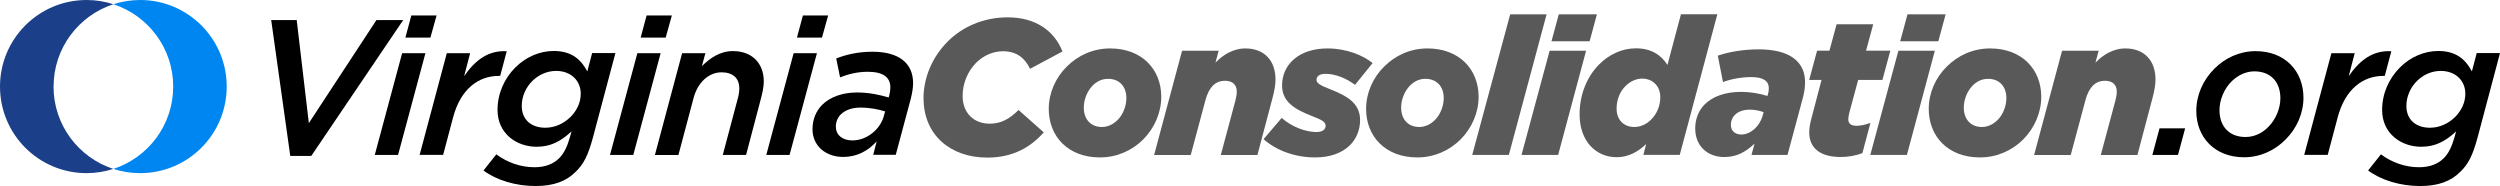
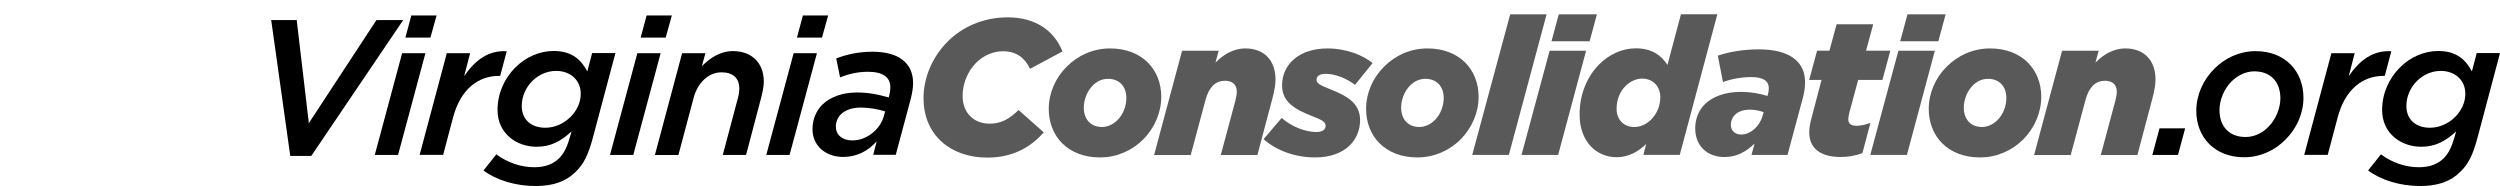
<svg xmlns="http://www.w3.org/2000/svg" id="Layer_2" data-name="Layer 2" viewBox="0 0 461.48 34.36">
  <defs>
    <style>
      .cls-1, .cls-2, .cls-3, .cls-4 {
        stroke-width: 0px;
      }

      .cls-2 {
        fill: #595959;
      }

      .cls-3 {
        fill: #1b4089;
      }

      .cls-4 {
        fill: #0086f1;
      }
    </style>
  </defs>
  <g id="Layer_2-2" data-name="Layer 2">
    <g>
      <g>
-         <path class="cls-3" d="M9.89,15.98c0-7.1,4.63-13.11,11.04-15.2-1.56-.51-3.22-.78-4.94-.78C7.15,0,0,7.15,0,15.98s7.15,15.98,15.98,15.98c1.73,0,3.39-.28,4.94-.78-6.4-2.08-11.04-8.1-11.04-15.2h.01Z" />
-         <path class="cls-4" d="M25.87,0C24.14,0,22.48.28,20.93.78c6.4,2.08,11.04,8.1,11.04,15.2s-4.63,13.11-11.04,15.2c1.56.51,3.22.78,4.94.78,8.82,0,15.98-7.15,15.98-15.98S34.69,0,25.87,0Z" />
-       </g>
+         </g>
      <g>
-         <path class="cls-1" d="M50.08,3.7h4.69l2.24,19.03,12.48-19.03h4.94l-16.97,25.08h-3.88l-3.52-25.08Z" />
+         <path class="cls-1" d="M50.08,3.7h4.69l2.24,19.03,12.48-19.03h4.94l-16.97,25.08h-3.88l-3.52-25.08" />
        <path class="cls-1" d="M74.23,9.82h4.3l-5.05,18.78h-4.3l5.05-18.78ZM75.93,2.85h4.66l-1.14,4.09h-4.62l1.1-4.09Z" />
        <path class="cls-1" d="M82.48,9.82h4.3l-1.1,4.23c2.06-2.99,4.52-4.8,7.86-4.59l-1.21,4.55h-.25c-3.77,0-7.04,2.42-8.43,7.61l-1.85,6.97h-4.34l5.02-18.78Z" />
        <path class="cls-1" d="M89.24,31.48l2.38-2.99c1.99,1.49,4.48,2.38,7.01,2.38,2.03,0,3.52-.6,4.59-1.67.92-.92,1.49-2.17,1.96-3.81l.32-1.14c-1.96,1.81-3.81,2.84-6.44,2.84-3.7,0-7.22-2.42-7.22-6.79,0-3.13,1.32-5.87,3.27-7.83s4.52-3.06,7.11-3.06c3.56,0,5.16,1.85,6.19,3.77l.89-3.38h4.3l-4.13,15.51c-.92,3.42-1.74,4.98-3.2,6.4-1.74,1.74-4.05,2.63-7.4,2.63-3.66,0-7.22-1.07-9.64-2.88ZM105.28,21.63c1.21-1.21,1.92-2.7,1.92-4.34,0-2.38-1.78-4.2-4.55-4.2-1.67,0-3.2.71-4.38,1.85-1.21,1.21-1.96,2.85-1.96,4.62,0,2.67,1.92,4.02,4.34,4.02,1.74,0,3.41-.75,4.62-1.96Z" />
        <path class="cls-1" d="M117.65,9.82h4.3l-5.05,18.78h-4.3l5.05-18.78ZM119.36,2.85h4.66l-1.14,4.09h-4.62l1.1-4.09Z" />
        <path class="cls-1" d="M125.91,9.82h4.3l-.64,2.38c1.49-1.46,3.31-2.77,5.73-2.77,3.45,0,5.69,2.17,5.69,5.62,0,1-.28,2.21-.57,3.31l-2.7,10.24h-4.3l2.77-10.42c.18-.6.28-1.35.28-1.88,0-1.88-1.21-2.95-3.27-2.95-2.42,0-4.41,1.92-5.16,4.7l-2.81,10.56h-4.34l5.02-18.78Z" />
        <path class="cls-1" d="M146.5,9.82h4.3l-5.05,18.78h-4.3l5.05-18.78ZM148.21,2.85h4.66l-1.14,4.09h-4.62l1.1-4.09Z" />
        <path class="cls-1" d="M149.98,23.87c0-1.88.68-3.38,1.78-4.52,1.49-1.46,3.77-2.28,6.44-2.28,2.21,0,4.16.43,5.83.92l.11-.32c.11-.46.21-1,.21-1.57,0-1.74-1.21-2.85-4.16-2.85-1.88,0-3.63.43-5.12,1.03l-.71-3.49c1.92-.75,4.13-1.24,6.69-1.24,4.91,0,7.5,2.13,7.5,5.8,0,.92-.18,1.81-.39,2.74l-2.81,10.49h-4.16l.64-2.49c-1.6,1.78-3.66,2.88-6.19,2.88-3.2,0-5.66-2.03-5.66-5.12ZM163.14,21.42l.25-.85c-1.21-.39-2.85-.71-4.55-.71-1.56,0-2.81.46-3.63,1.25-.6.6-.92,1.39-.92,2.28,0,1.49,1.17,2.53,3.06,2.53,2.6,0,5.09-1.96,5.8-4.48Z" />
        <path class="cls-2" d="M170.47,18.18c0-3.77,1.56-7.61,4.48-10.53,2.63-2.63,6.47-4.45,11.1-4.45,5.05,0,8.57,2.45,10.07,6.3l-5.98,3.2c-1-2.06-2.56-3.24-4.98-3.24-1.92,0-3.66.82-4.98,2.13-1.53,1.56-2.49,3.77-2.49,6.12,0,3.17,2.1,5.12,4.98,5.12,2.17,0,3.73-.92,5.34-2.53l4.66,4.13c-2.42,2.74-5.69,4.66-10.42,4.66-6.86,0-11.77-4.23-11.77-10.92Z" />
        <path class="cls-2" d="M214.36,17.86c0,2.95-1.25,5.76-3.31,7.86-2.03,2.03-4.84,3.34-8,3.34-5.9,0-9.46-3.88-9.46-8.96,0-2.92,1.25-5.76,3.34-7.82,2.03-2.03,4.8-3.34,8-3.34,5.87,0,9.43,3.88,9.43,8.93ZM206.25,22.2c1.07-1.03,1.67-2.67,1.67-4.09,0-2.21-1.35-3.56-3.38-3.56-1.1,0-2.06.46-2.81,1.21-1.07,1.07-1.67,2.67-1.67,4.09,0,2.24,1.35,3.59,3.34,3.59,1.1,0,2.1-.5,2.85-1.25Z" />
        <path class="cls-2" d="M218.2,9.36h6.76l-.6,2.21c1.32-1.39,3.24-2.63,5.51-2.63,3.49,0,5.58,2.21,5.58,5.76,0,1.03-.25,2.24-.57,3.45l-2.77,10.46h-6.76l2.7-10.07c.14-.53.25-1.17.25-1.6,0-1.28-.75-2.03-2.17-2.03-1.88,0-2.99,1.32-3.59,3.49l-2.74,10.21h-6.76l5.16-19.24Z" />
        <path class="cls-2" d="M233.25,25.68l3.34-3.91c1.88,1.67,4.45,2.6,6.4,2.6,1.14,0,1.71-.46,1.71-1.17s-.75-1.1-2.6-1.81c-3.06-1.21-5.44-2.56-5.44-5.62,0-3.84,3.09-6.83,8.39-6.83,3.49,0,6.58,1.28,8.32,2.7l-3.24,4.02c-1.67-1.25-3.7-2.03-5.44-2.03-1.1,0-1.67.43-1.67,1.1,0,.64.68,1.03,2.67,1.81,2.77,1.1,5.37,2.42,5.37,5.62,0,3.7-2.77,6.9-8.32,6.9-3.66,0-7.18-1.28-9.5-3.38Z" />
        <path class="cls-2" d="M272.94,17.86c0,2.95-1.25,5.76-3.31,7.86-2.03,2.03-4.84,3.34-8,3.34-5.9,0-9.46-3.88-9.46-8.96,0-2.92,1.24-5.76,3.34-7.82,2.03-2.03,4.8-3.34,8-3.34,5.87,0,9.43,3.88,9.43,8.93ZM264.83,22.2c1.07-1.03,1.67-2.67,1.67-4.09,0-2.21-1.35-3.56-3.38-3.56-1.1,0-2.06.46-2.81,1.21-1.07,1.07-1.67,2.67-1.67,4.09,0,2.24,1.35,3.59,3.34,3.59,1.1,0,2.1-.5,2.85-1.25Z" />
        <path class="cls-2" d="M278.77,2.64h6.72l-6.97,25.96h-6.76l7.01-25.96Z" />
        <path class="cls-2" d="M286.06,9.36h6.72l-5.16,19.24h-6.76l5.19-19.24ZM287.74,2.64h7.04l-1.35,4.98h-7.04l1.35-4.98Z" />
        <path class="cls-2" d="M303.88,26.57c-1.49,1.46-3.34,2.45-5.44,2.45-3.81,0-6.86-2.92-6.86-7.9,0-3.77,1.42-7.04,3.63-9.25,1.85-1.85,4.23-2.95,6.76-2.95,2.88,0,4.66,1.25,5.83,3.06l2.49-9.35h6.72l-6.94,25.96h-6.72l.53-2.03ZM304.77,22.09c1.07-1.07,1.71-2.53,1.71-4.16,0-2.03-1.42-3.42-3.34-3.42-1.14,0-2.24.53-3.06,1.35-1.03,1-1.67,2.49-1.67,4.2,0,2.06,1.32,3.38,3.27,3.38,1.17,0,2.28-.53,3.09-1.35Z" />
        <path class="cls-2" d="M312.92,23.76c0-1.85.64-3.38,1.78-4.52,1.49-1.46,3.81-2.28,6.69-2.28,1.74,0,3.34.29,4.87.75l.07-.25c.11-.32.18-.75.18-1.17,0-1.28-.92-2.06-3.27-2.06-1.81,0-3.84.39-5.19.92l-.96-4.87c2.03-.71,4.77-1.17,7.54-1.17,5.76,0,8.57,2.28,8.57,6.08,0,.92-.14,1.85-.39,2.81l-2.85,10.6h-6.65l.57-2.1c-1.64,1.57-3.34,2.49-5.58,2.49-3.13,0-5.37-2.06-5.37-5.23ZM325.37,21.34l.18-.64c-.71-.25-1.6-.46-2.53-.46-1.21,0-2.17.36-2.77.96-.46.46-.75,1.1-.75,1.85,0,1.1.78,1.78,1.92,1.78,1.74,0,3.42-1.53,3.95-3.49Z" />
        <path class="cls-2" d="M333.97,24.44c0-.78.14-1.6.39-2.53l1.88-7.15h-2.28l1.46-5.41h2.28l1.32-4.87h6.76l-1.32,4.87h4.48l-1.46,5.41h-4.48l-1.64,6.08c-.11.46-.18.89-.18,1.17,0,.78.46,1.21,1.53,1.21.75,0,1.56-.18,2.56-.53l-1.49,5.58c-1.21.46-2.6.71-3.98.71-3.91,0-5.83-1.71-5.83-4.55Z" />
        <path class="cls-2" d="M350.44,9.36h6.72l-5.16,19.24h-6.76l5.19-19.24ZM352.11,2.64h7.04l-1.35,4.98h-7.04l1.35-4.98Z" />
        <path class="cls-2" d="M376.8,17.86c0,2.95-1.25,5.76-3.31,7.86-2.03,2.03-4.84,3.34-8,3.34-5.9,0-9.46-3.88-9.46-8.96,0-2.92,1.24-5.76,3.34-7.82,2.03-2.03,4.8-3.34,8-3.34,5.87,0,9.43,3.88,9.43,8.93ZM368.69,22.2c1.07-1.03,1.67-2.67,1.67-4.09,0-2.21-1.35-3.56-3.38-3.56-1.1,0-2.06.46-2.81,1.21-1.07,1.07-1.67,2.67-1.67,4.09,0,2.24,1.35,3.59,3.34,3.59,1.1,0,2.1-.5,2.85-1.25Z" />
        <path class="cls-2" d="M380.64,9.36h6.76l-.6,2.21c1.32-1.39,3.24-2.63,5.51-2.63,3.49,0,5.58,2.21,5.58,5.76,0,1.03-.25,2.24-.57,3.45l-2.77,10.46h-6.76l2.7-10.07c.14-.53.25-1.17.25-1.6,0-1.28-.75-2.03-2.17-2.03-1.88,0-2.99,1.32-3.59,3.49l-2.74,10.21h-6.76l5.16-19.24Z" />
        <path class="cls-1" d="M398.63,23.69h4.73l-1.32,4.91h-4.73l1.32-4.91Z" />
        <path class="cls-1" d="M425.2,18.04c0,2.88-1.25,5.69-3.31,7.72-1.96,1.99-4.66,3.27-7.65,3.27-5.37,0-8.82-3.63-8.82-8.57,0-2.92,1.25-5.69,3.31-7.75,1.96-1.99,4.66-3.27,7.65-3.27,5.37,0,8.82,3.63,8.82,8.61ZM418.66,23.48c1.46-1.42,2.28-3.52,2.28-5.33,0-3.2-1.96-4.98-4.8-4.98-1.6,0-3.06.75-4.16,1.81-1.46,1.42-2.28,3.52-2.28,5.33,0,3.2,1.96,4.98,4.8,4.98,1.6,0,3.09-.71,4.16-1.81Z" />
        <path class="cls-1" d="M430.36,9.82h4.3l-1.1,4.23c2.06-2.99,4.52-4.8,7.86-4.59l-1.21,4.55h-.25c-3.77,0-7.04,2.42-8.43,7.61l-1.85,6.97h-4.34l5.02-18.78Z" />
        <path class="cls-1" d="M437.12,31.48l2.38-2.99c1.99,1.49,4.48,2.38,7.01,2.38,2.03,0,3.52-.6,4.59-1.67.92-.92,1.49-2.17,1.96-3.81l.32-1.14c-1.96,1.81-3.81,2.84-6.44,2.84-3.7,0-7.22-2.42-7.22-6.79,0-3.13,1.32-5.87,3.27-7.83s4.52-3.06,7.11-3.06c3.56,0,5.16,1.85,6.19,3.77l.89-3.38h4.3l-4.12,15.51c-.92,3.42-1.74,4.98-3.2,6.4-1.74,1.74-4.06,2.63-7.4,2.63-3.66,0-7.22-1.07-9.64-2.88ZM453.16,21.63c1.21-1.21,1.92-2.7,1.92-4.34,0-2.38-1.78-4.2-4.55-4.2-1.67,0-3.2.71-4.37,1.85-1.21,1.21-1.96,2.85-1.96,4.62,0,2.67,1.92,4.02,4.34,4.02,1.74,0,3.41-.75,4.62-1.96Z" />
      </g>
    </g>
  </g>
</svg>